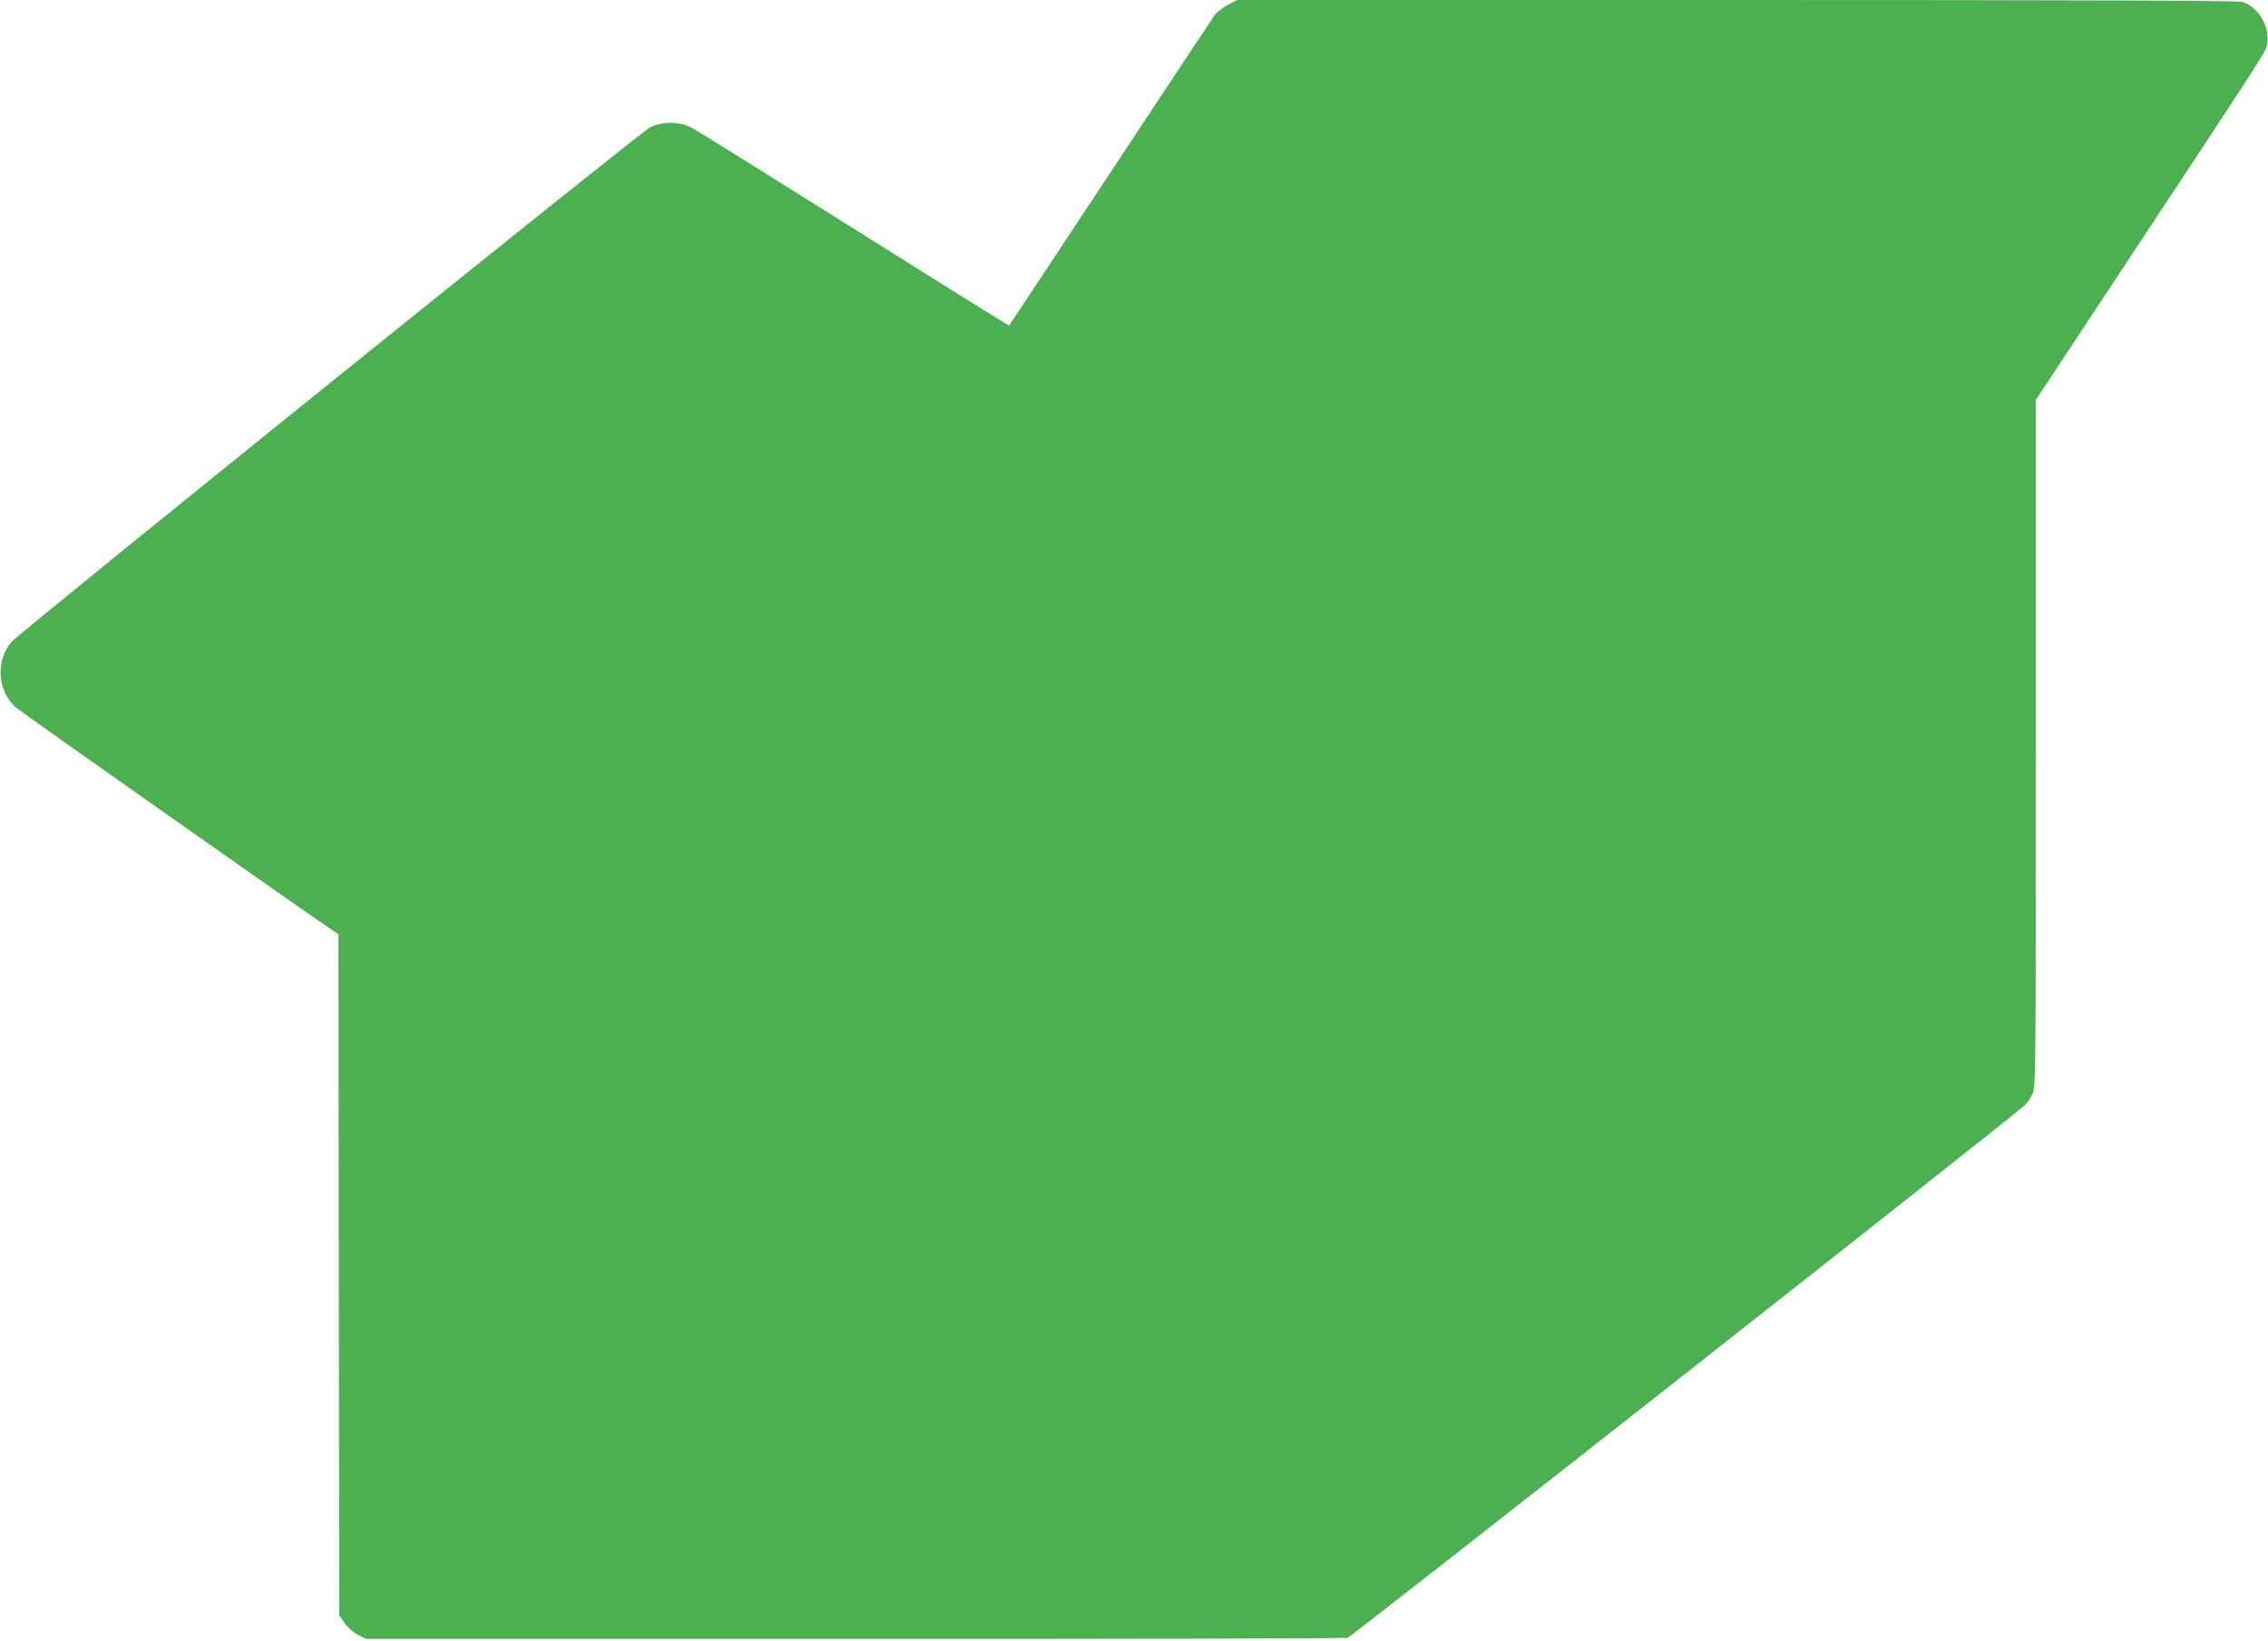
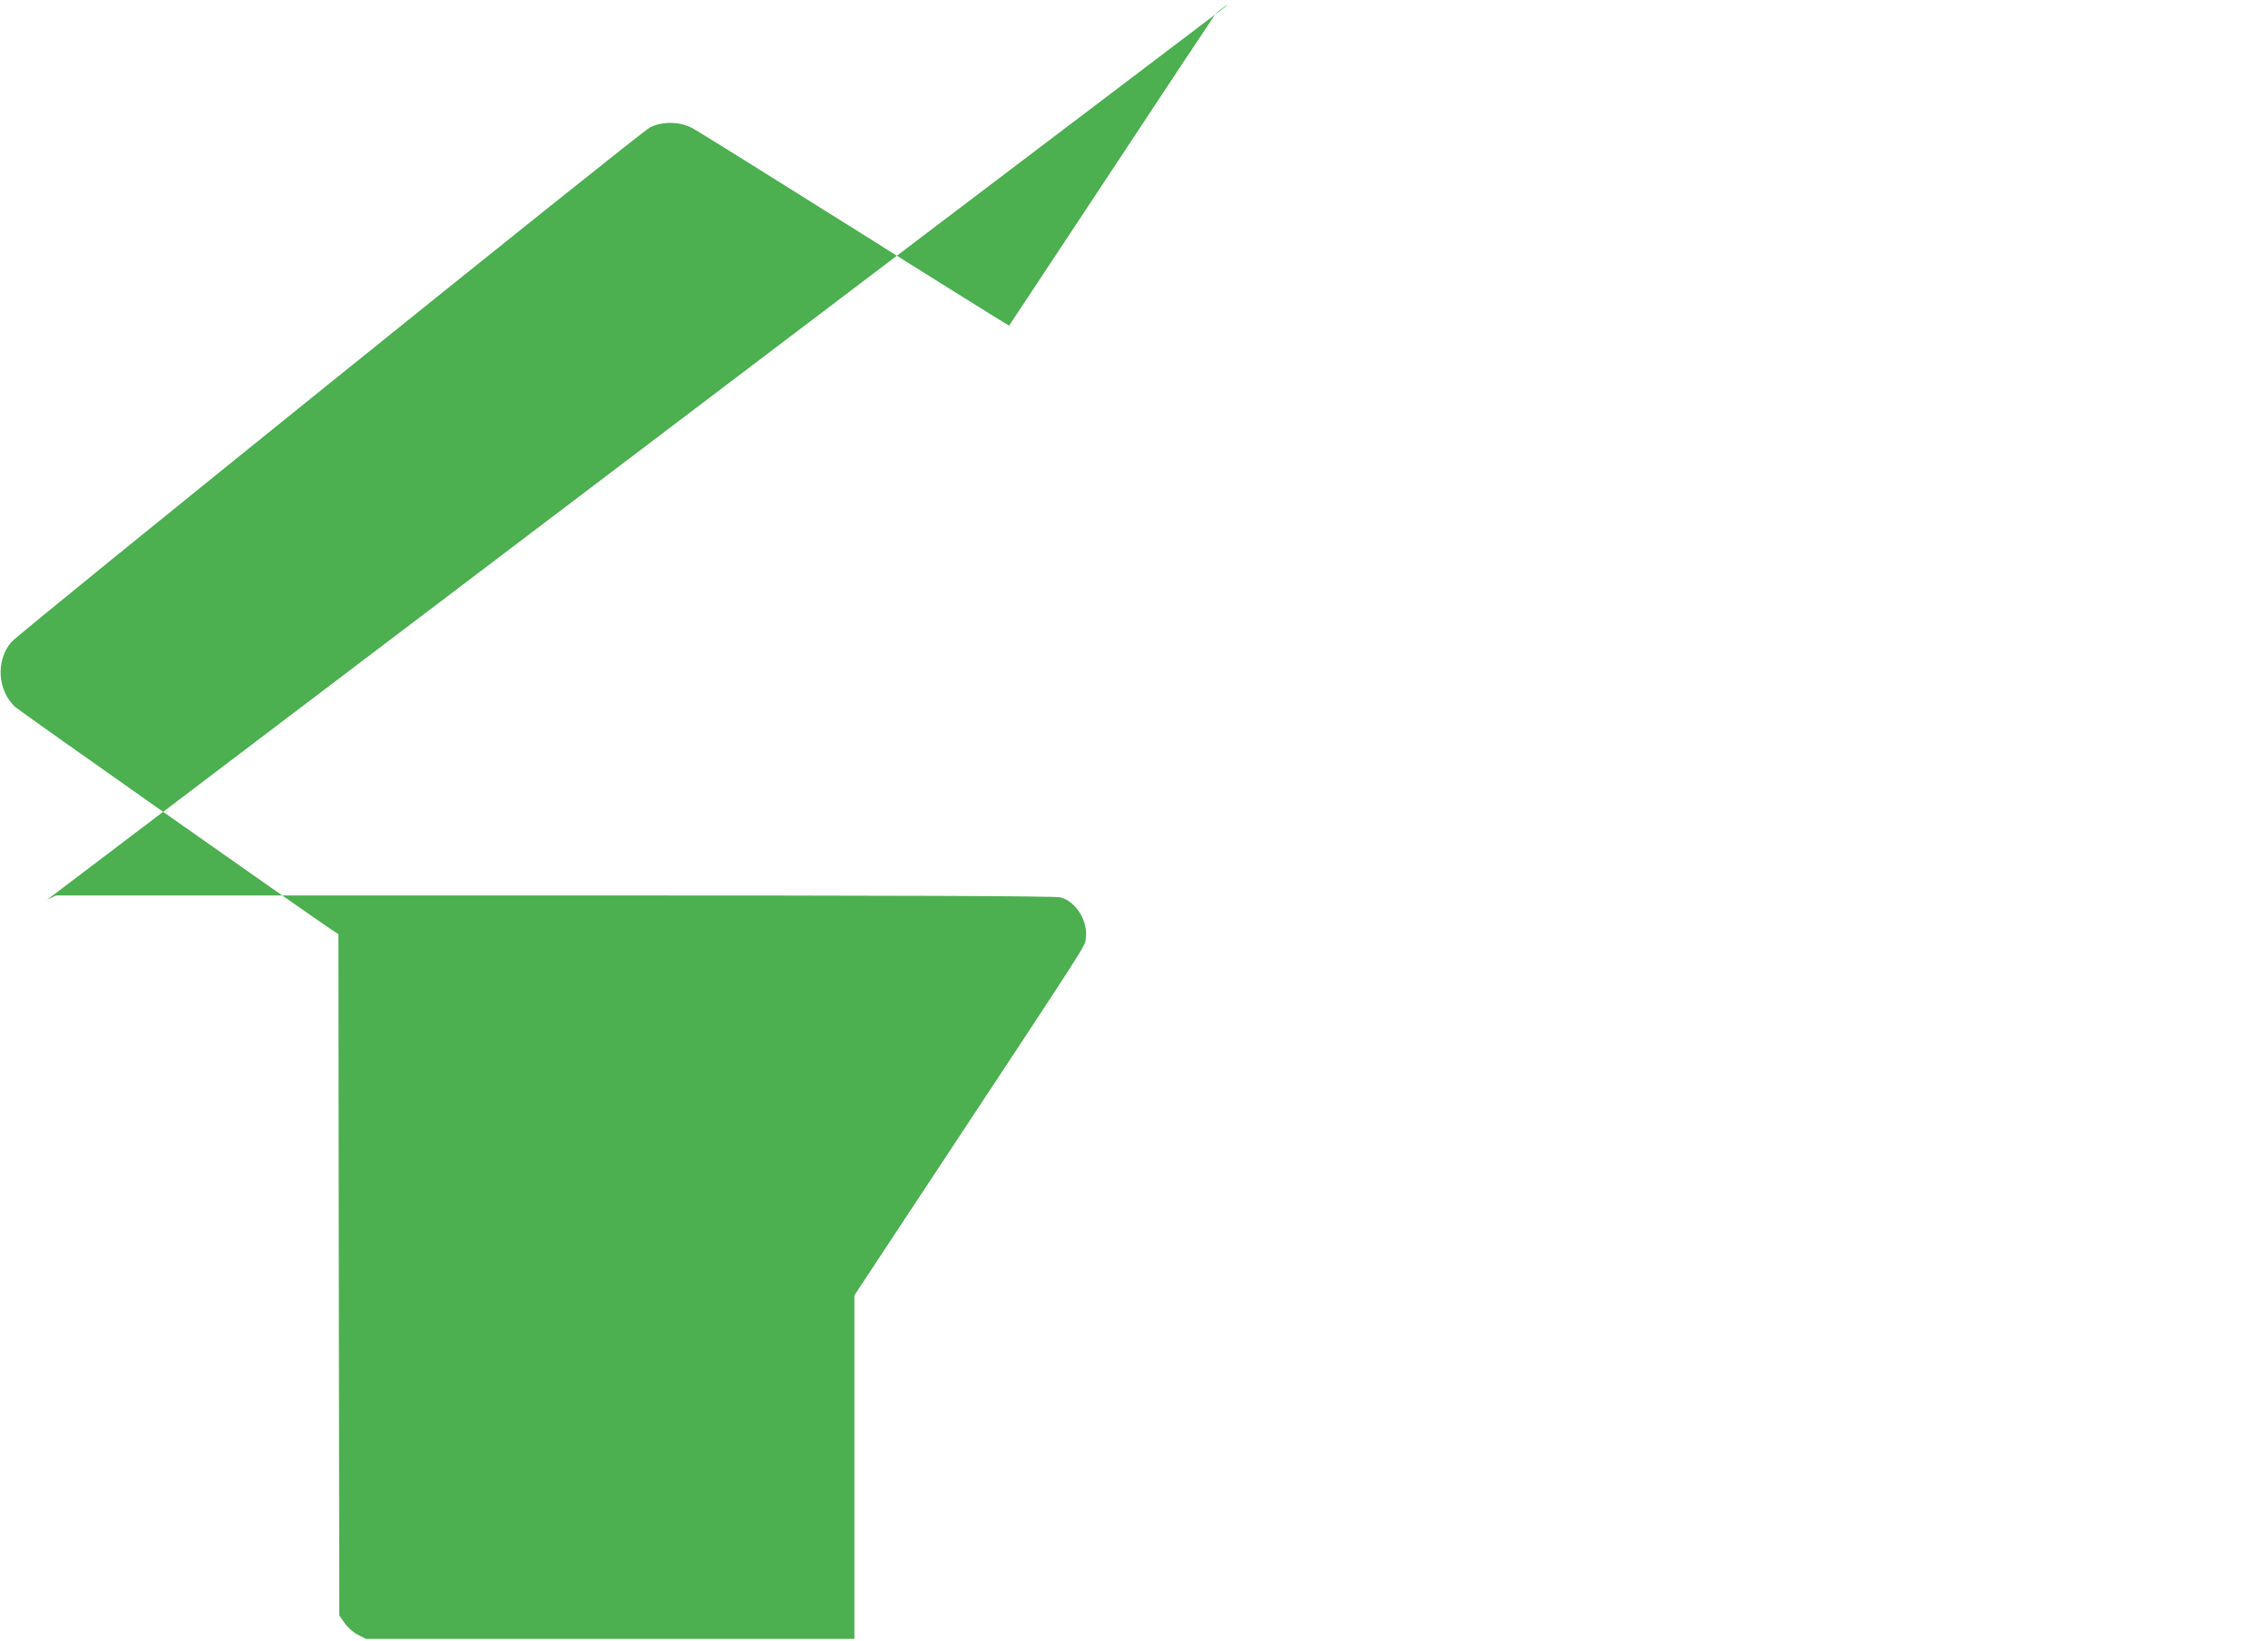
<svg xmlns="http://www.w3.org/2000/svg" version="1.0" width="1280pt" height="926pt" viewBox="0 0 1280 926" preserveAspectRatio="xMidYMid meet">
  <g transform="translate(0,926) scale(0.1,-0.1)" fill="#4caf50" stroke="none">
-     <path d="M6933 9235 c-28 -15 -62 -40 -76 -58 -13 -18 -279 -419 -591 -892 -313 -473 -569 -861 -571 -863 -1 -1 -393 243 -871 544 -478 300 -891 558 -919 572 -70 37 -170 38 -238 2 -61 -32 -3556 -2849 -3603 -2904 -88 -103 -79 -270 20 -365 25 -23 1641 -1161 1787 -1258 l39 -26 2 -1922 3 -1923 30 -43 c17 -25 49 -53 75 -66 l45 -23 2757 0 c1516 -1 2769 2 2784 6 22 6 3724 2918 3818 3003 16 14 37 44 47 66 18 38 19 113 19 1979 l0 1939 377 571 c963 1458 921 1393 929 1441 14 98 -53 209 -142 234 -27 8 -887 11 -2855 11 l-2815 0 -51 -25z" />
+     <path d="M6933 9235 c-28 -15 -62 -40 -76 -58 -13 -18 -279 -419 -591 -892 -313 -473 -569 -861 -571 -863 -1 -1 -393 243 -871 544 -478 300 -891 558 -919 572 -70 37 -170 38 -238 2 -61 -32 -3556 -2849 -3603 -2904 -88 -103 -79 -270 20 -365 25 -23 1641 -1161 1787 -1258 l39 -26 2 -1922 3 -1923 30 -43 c17 -25 49 -53 75 -66 l45 -23 2757 0 l0 1939 377 571 c963 1458 921 1393 929 1441 14 98 -53 209 -142 234 -27 8 -887 11 -2855 11 l-2815 0 -51 -25z" />
  </g>
</svg>